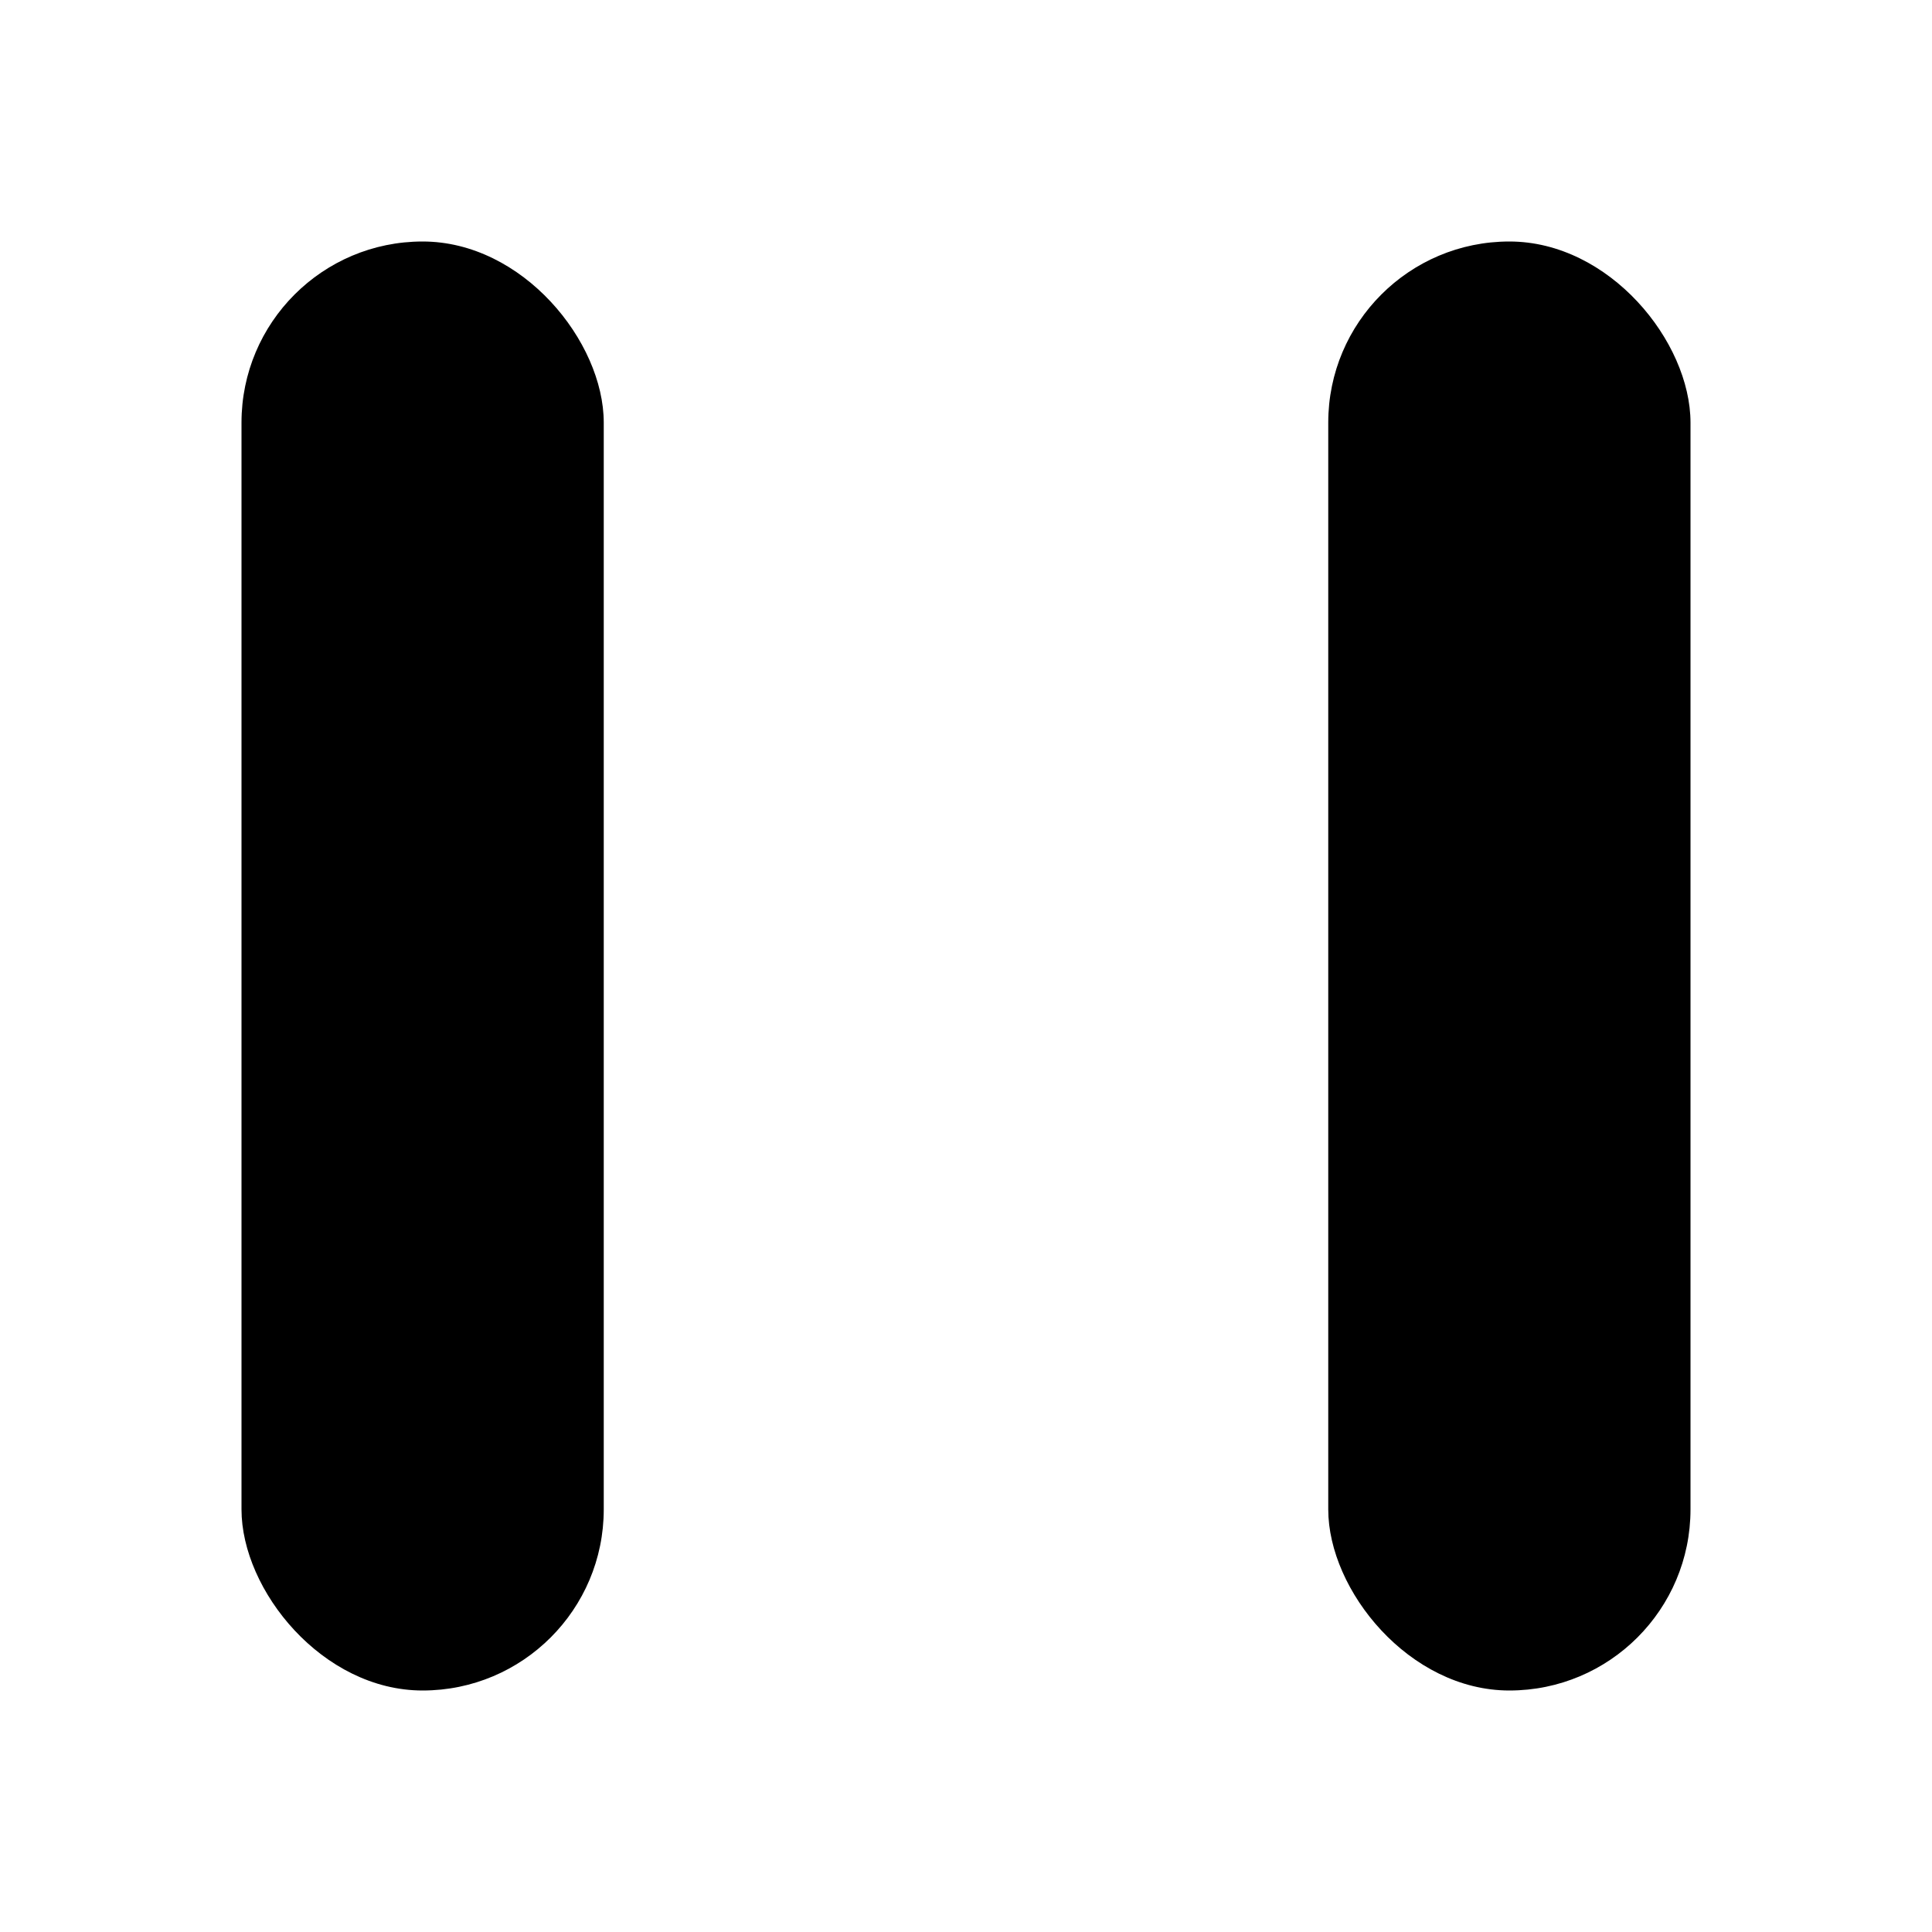
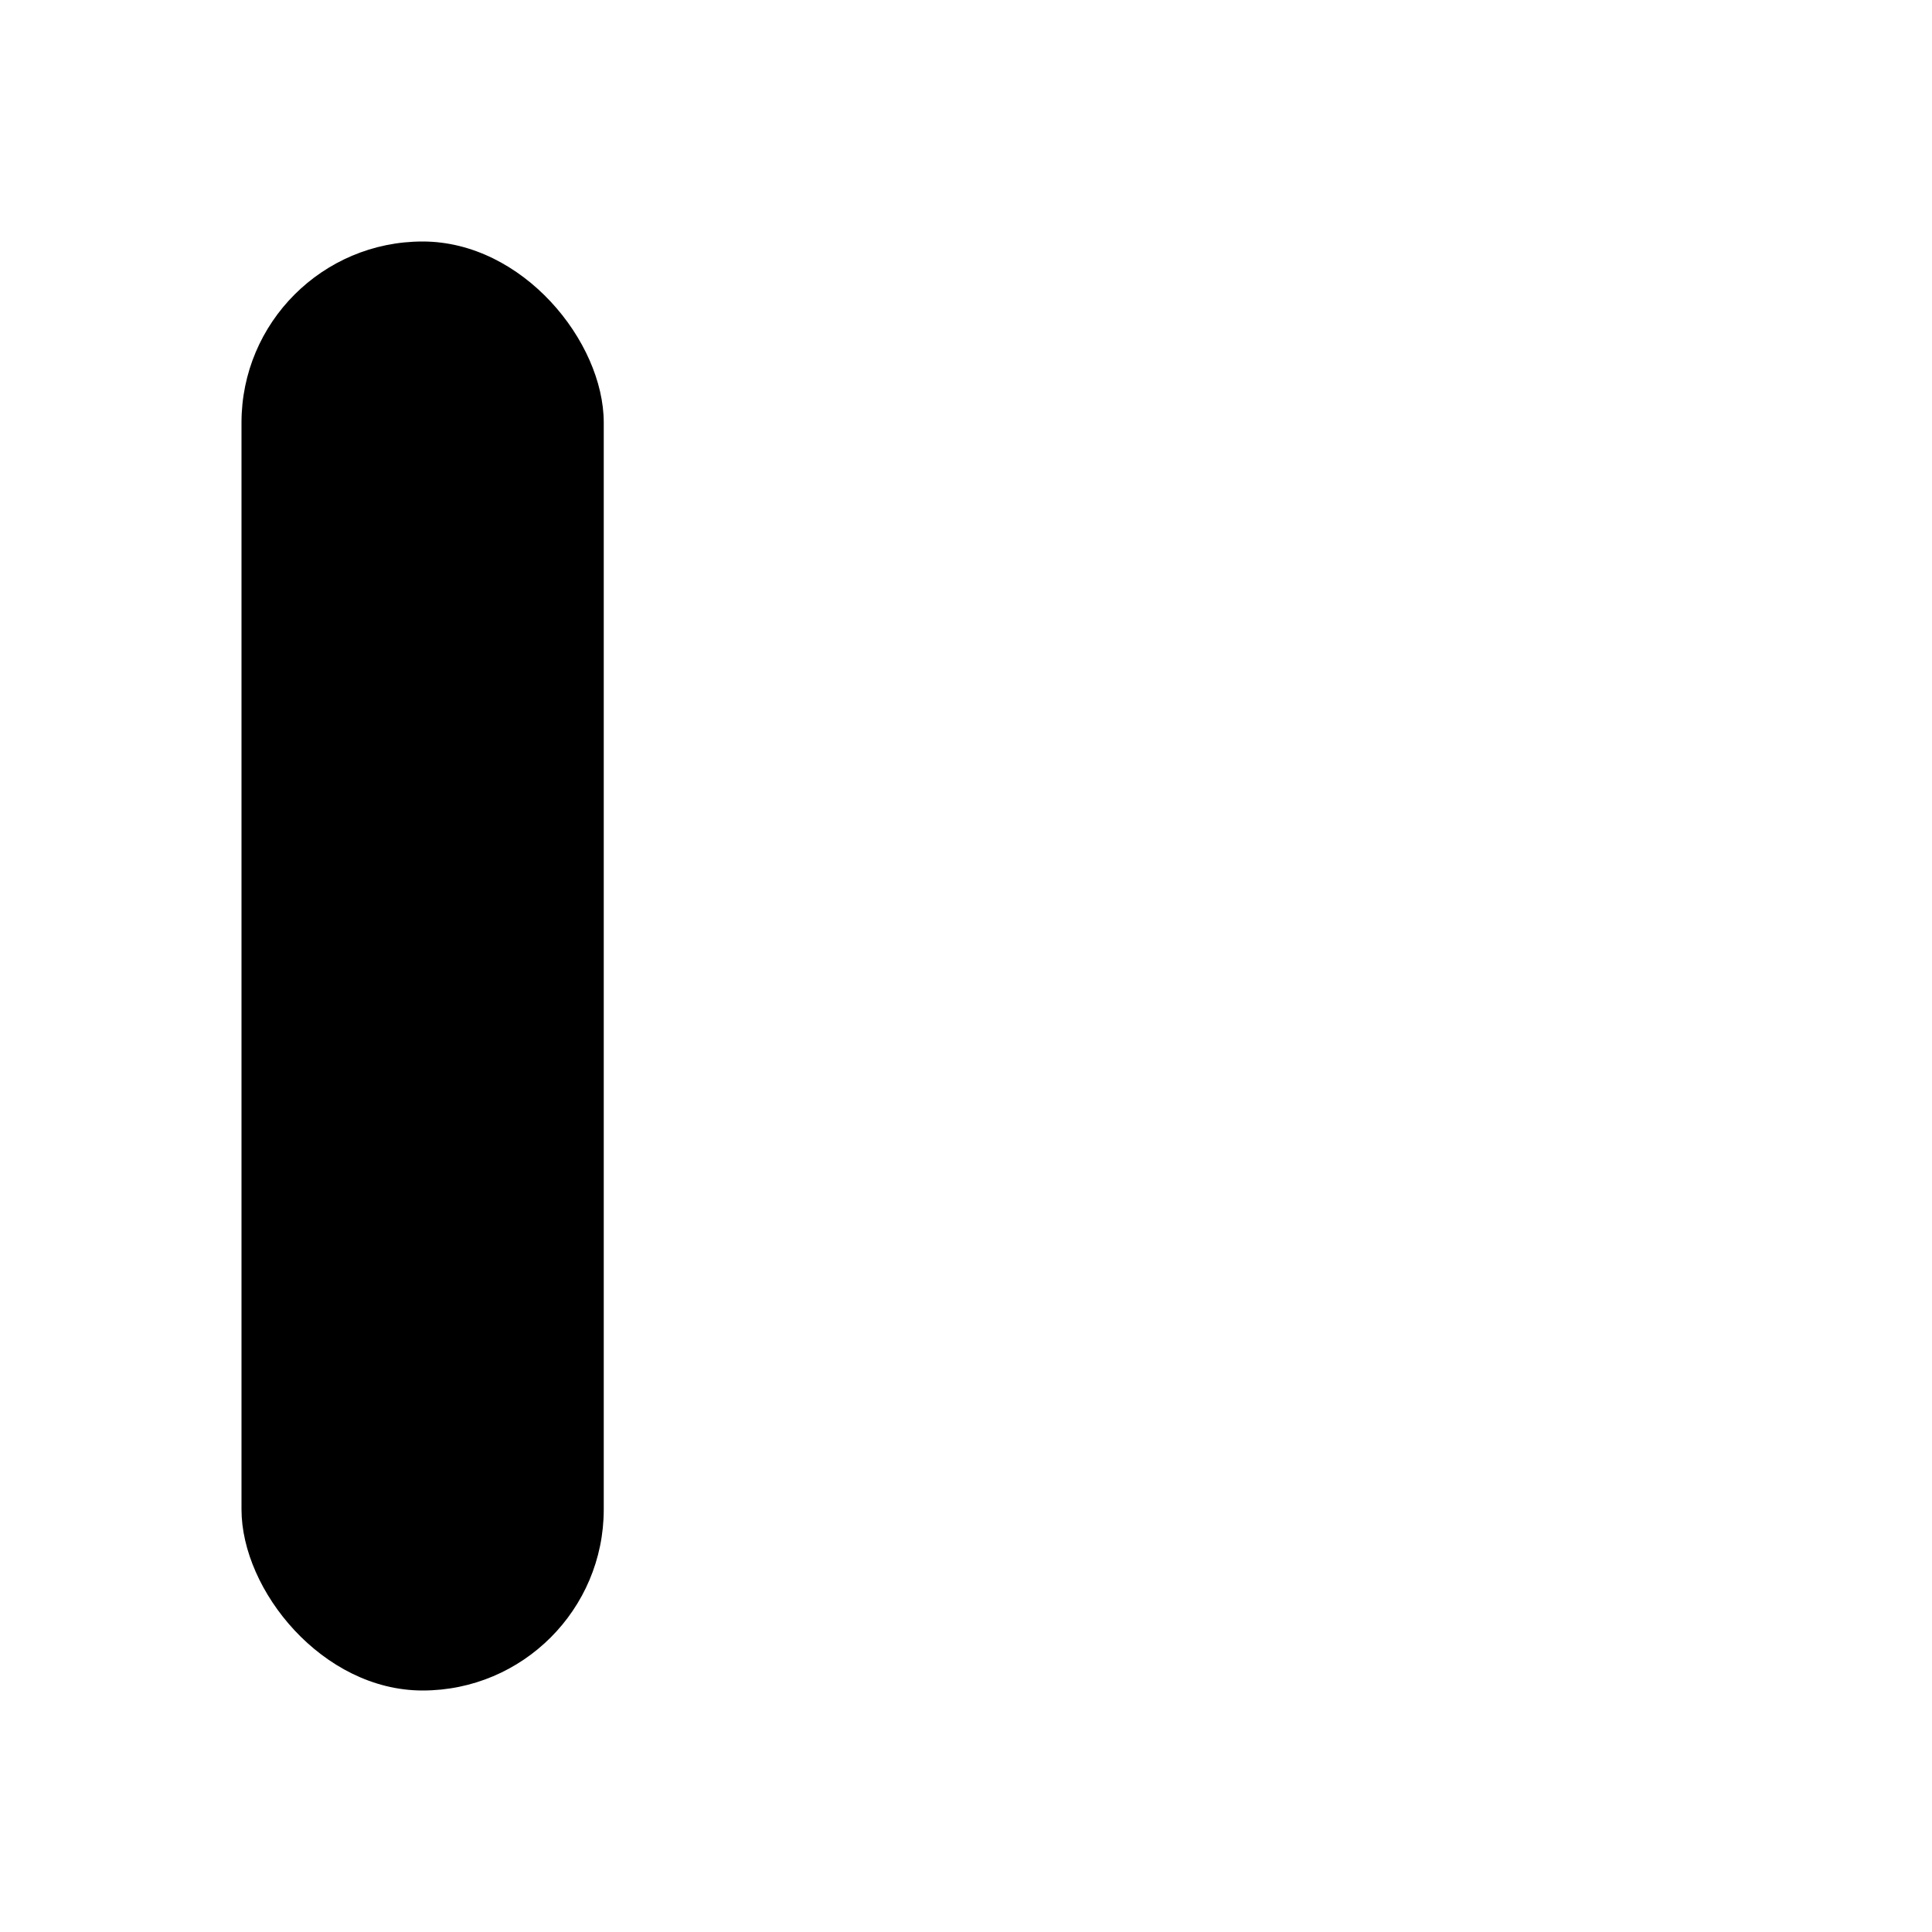
<svg xmlns="http://www.w3.org/2000/svg" viewBox="0 0 8 8" width="8" height="8" fill="none">
  <rect x="1" y="1" width="1.5" height="6" rx="0.75" fill="currentColor" />
-   <rect x="5.5" y="1" width="1.5" height="6" rx="0.75" fill="currentColor" />
</svg>